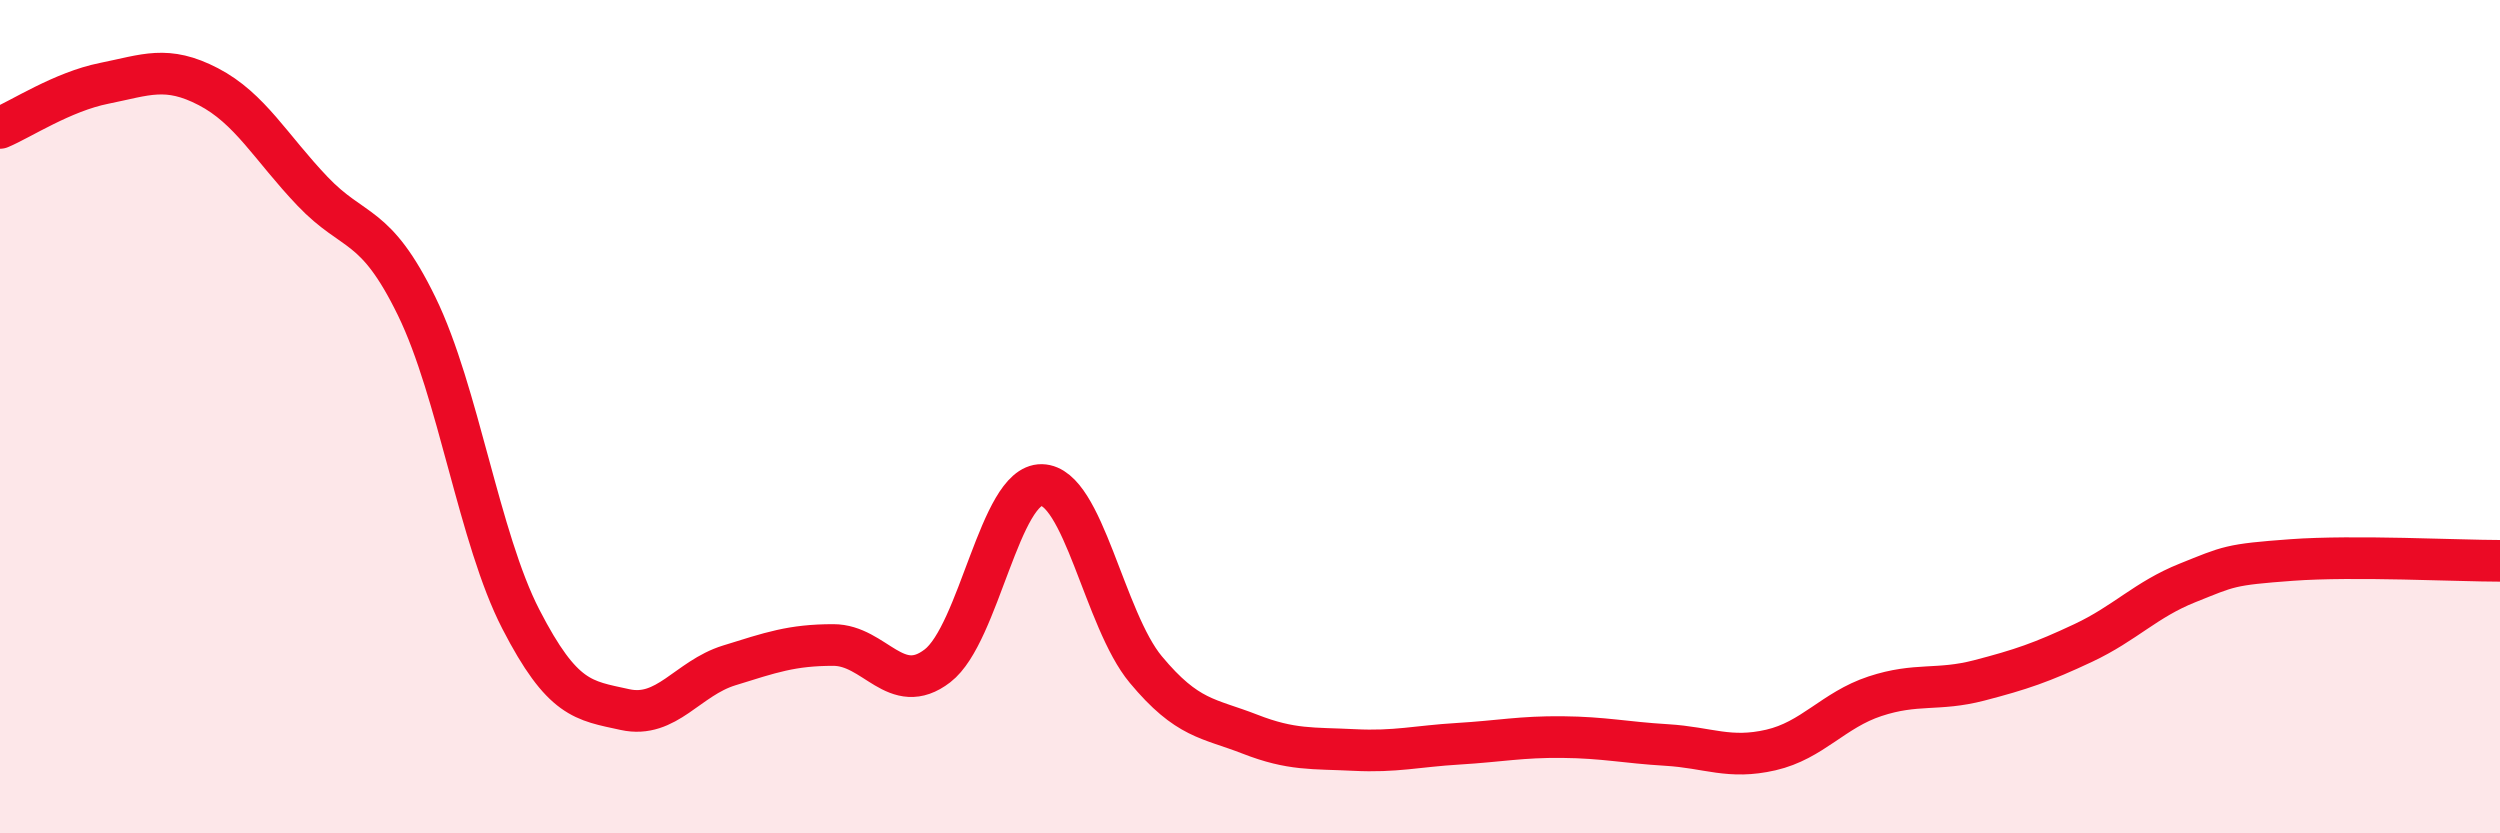
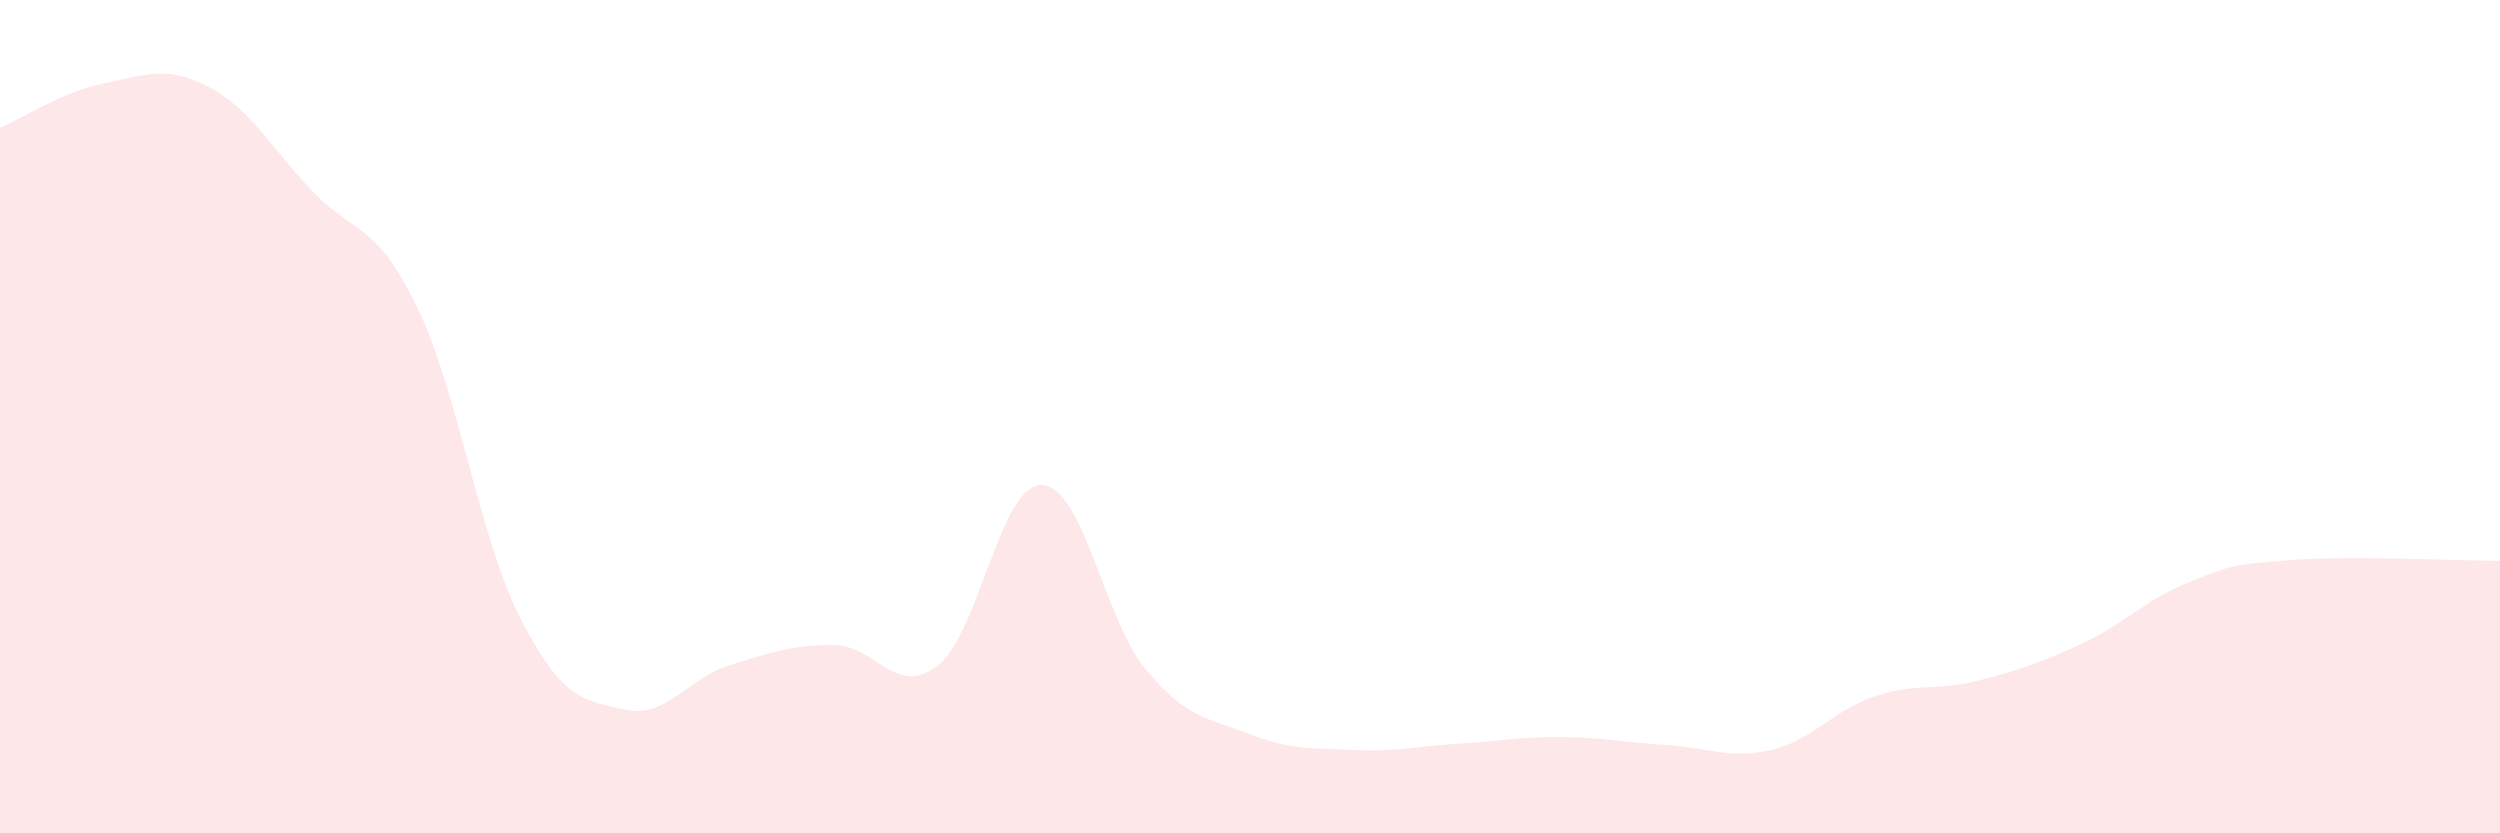
<svg xmlns="http://www.w3.org/2000/svg" width="60" height="20" viewBox="0 0 60 20">
  <path d="M 0,3.07 C 0.5,2.86 1.5,2.2 2.5,2 C 3.5,1.8 4,1.56 5,2.08 C 6,2.6 6.5,3.54 7.5,4.59 C 8.5,5.64 9,5.3 10,7.35 C 11,9.4 11.5,12.92 12.5,14.86 C 13.5,16.8 14,16.81 15,17.03 C 16,17.25 16.5,16.28 17.5,15.97 C 18.5,15.66 19,15.48 20,15.48 C 21,15.48 21.5,16.75 22.5,15.98 C 23.5,15.21 24,11.62 25,11.64 C 26,11.66 26.5,14.87 27.5,16.07 C 28.5,17.27 29,17.23 30,17.62 C 31,18.01 31.5,17.95 32.5,18 C 33.5,18.05 34,17.91 35,17.85 C 36,17.79 36.5,17.68 37.5,17.69 C 38.5,17.7 39,17.82 40,17.88 C 41,17.94 41.5,18.23 42.5,18 C 43.5,17.77 44,17.04 45,16.71 C 46,16.38 46.5,16.59 47.5,16.33 C 48.5,16.07 49,15.9 50,15.43 C 51,14.96 51.5,14.39 52.5,13.99 C 53.5,13.59 53.5,13.55 55,13.44 C 56.5,13.33 59,13.46 60,13.46L60 20L0 20Z" fill="#EB0A25" opacity="0.1" stroke-linecap="round" stroke-linejoin="round" />
-   <path d="M 0,3.07 C 0.5,2.86 1.5,2.2 2.5,2 C 3.5,1.8 4,1.56 5,2.08 C 6,2.6 6.5,3.54 7.5,4.59 C 8.5,5.64 9,5.3 10,7.35 C 11,9.4 11.5,12.92 12.5,14.86 C 13.5,16.8 14,16.81 15,17.03 C 16,17.25 16.5,16.28 17.5,15.97 C 18.5,15.66 19,15.48 20,15.48 C 21,15.48 21.5,16.75 22.5,15.98 C 23.5,15.21 24,11.62 25,11.64 C 26,11.66 26.5,14.87 27.5,16.07 C 28.5,17.27 29,17.23 30,17.62 C 31,18.01 31.5,17.95 32.5,18 C 33.5,18.05 34,17.91 35,17.85 C 36,17.79 36.5,17.68 37.5,17.69 C 38.5,17.7 39,17.82 40,17.88 C 41,17.94 41.5,18.23 42.5,18 C 43.5,17.77 44,17.04 45,16.71 C 46,16.38 46.5,16.59 47.5,16.33 C 48.5,16.07 49,15.9 50,15.43 C 51,14.96 51.5,14.39 52.5,13.99 C 53.5,13.59 53.5,13.55 55,13.44 C 56.5,13.33 59,13.46 60,13.46" stroke="#EB0A25" stroke-width="1" fill="none" stroke-linecap="round" stroke-linejoin="round" />
</svg>